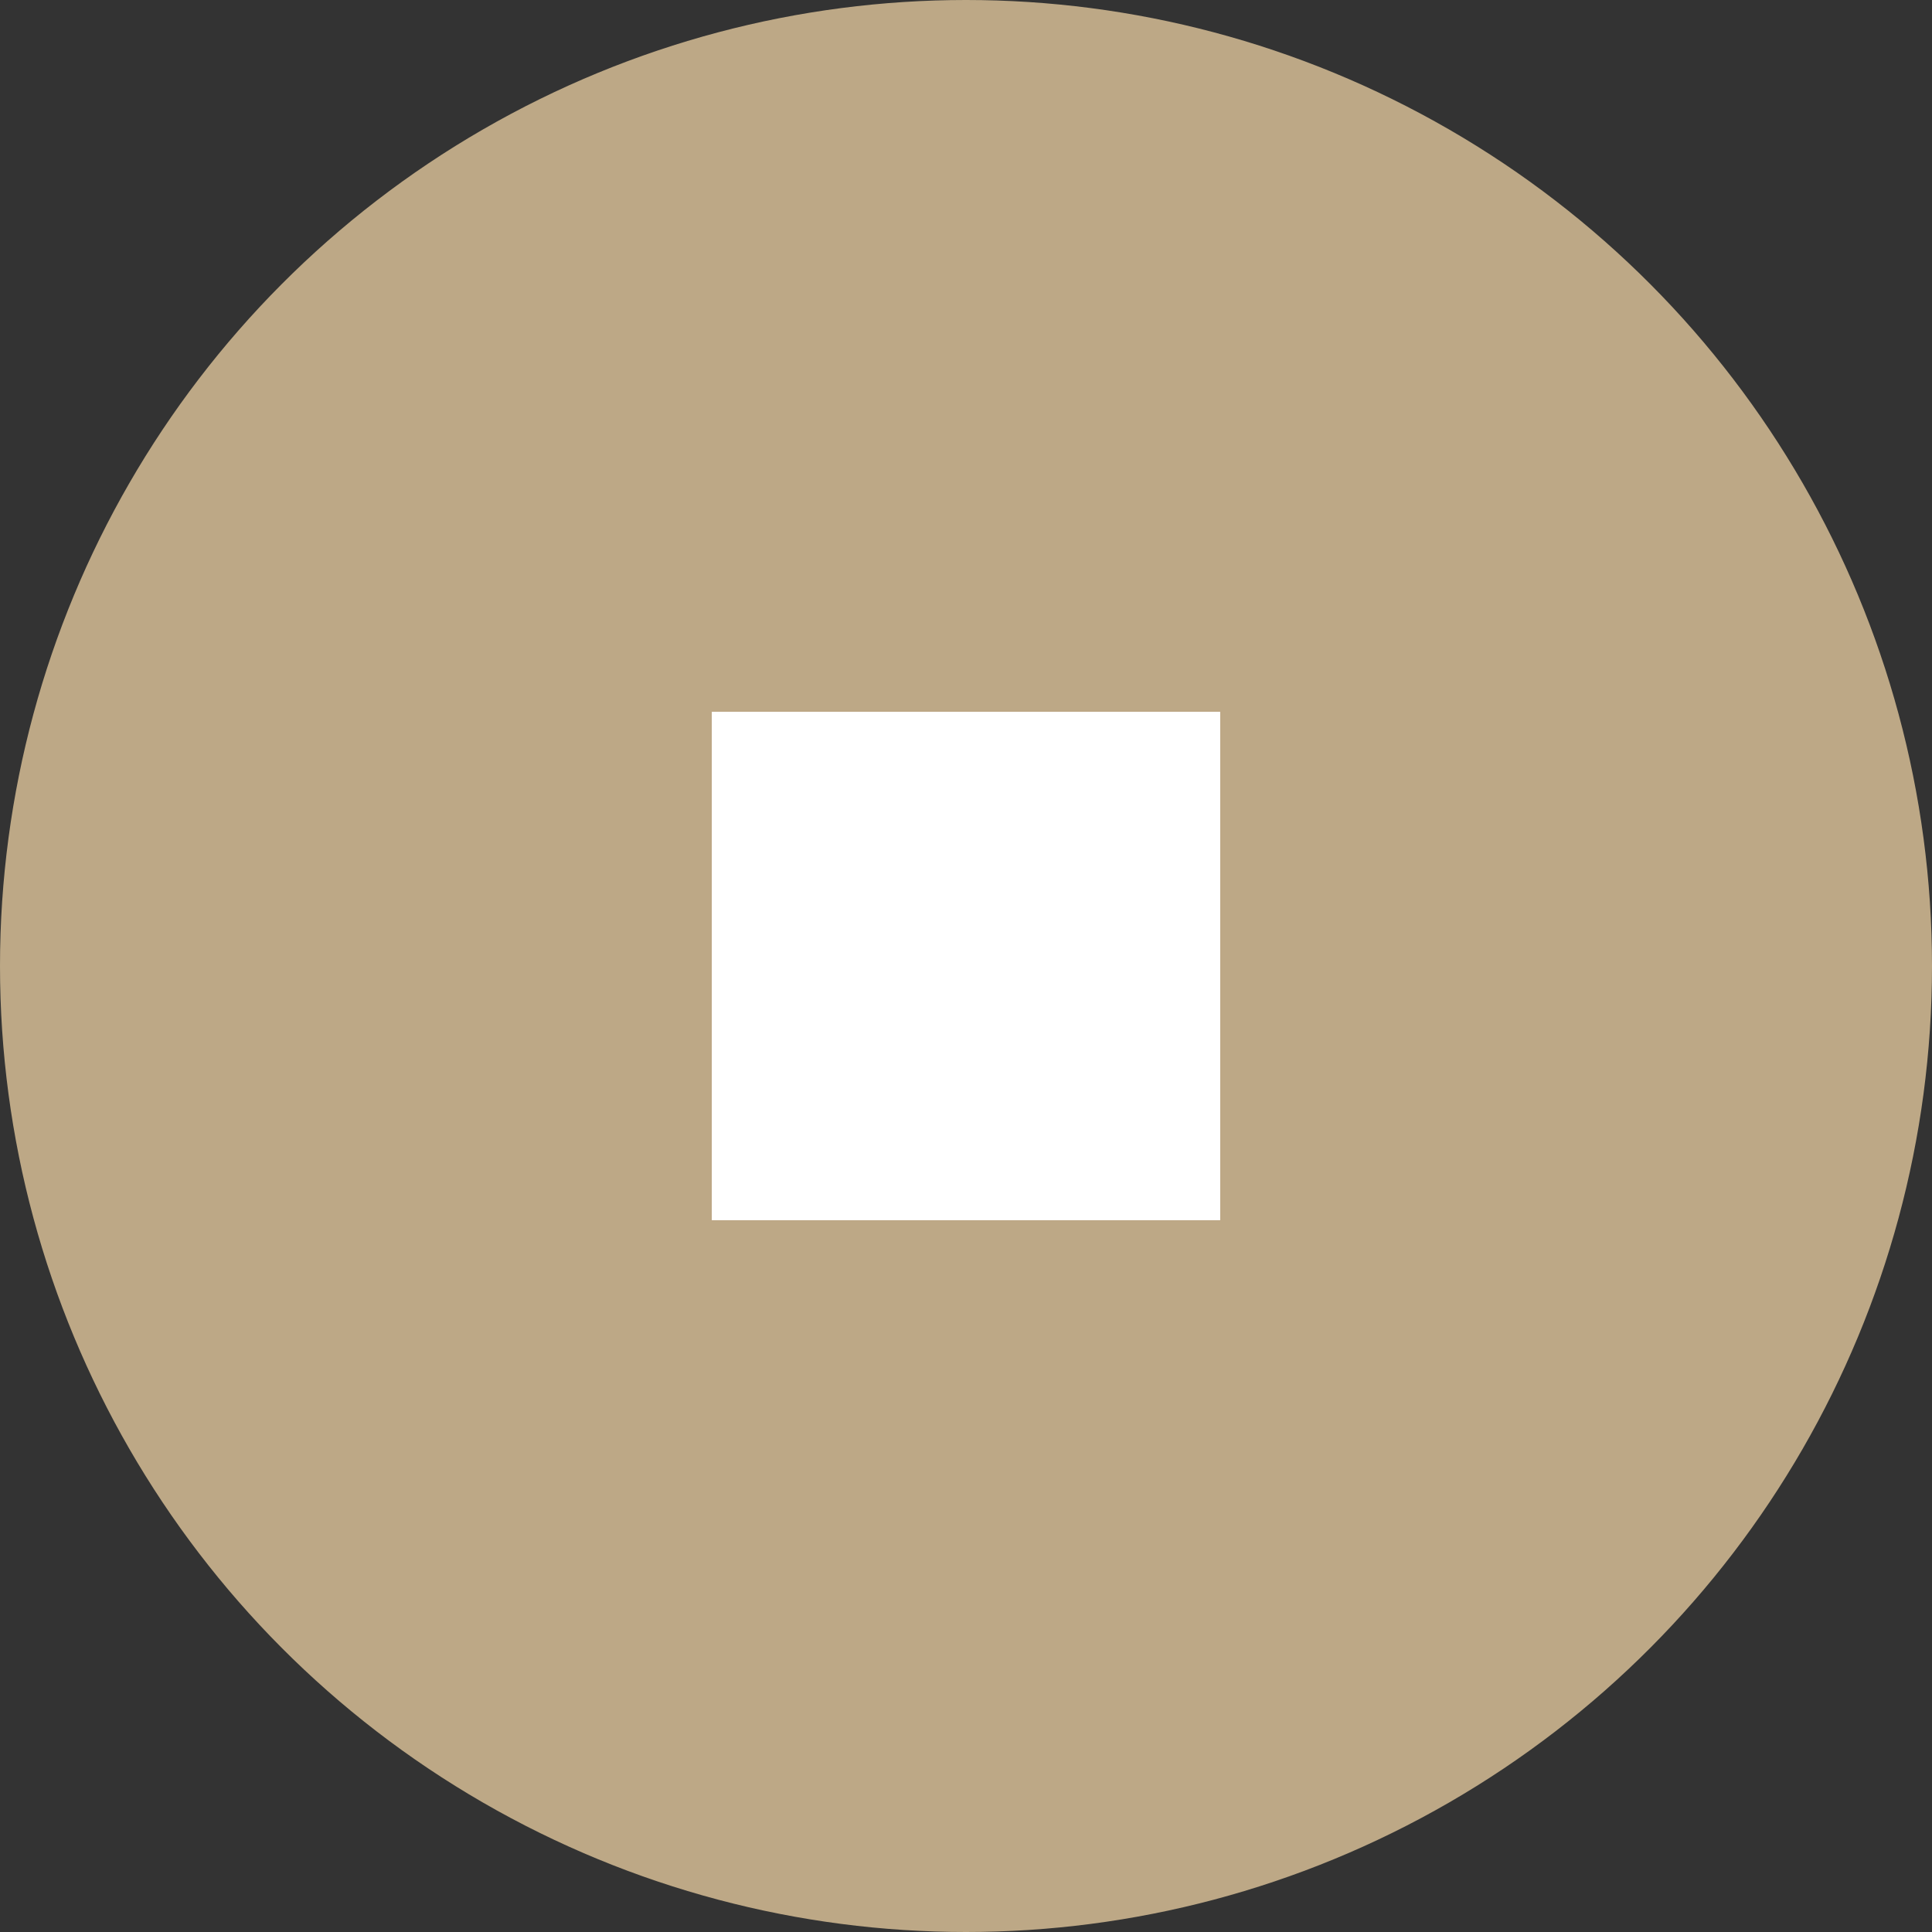
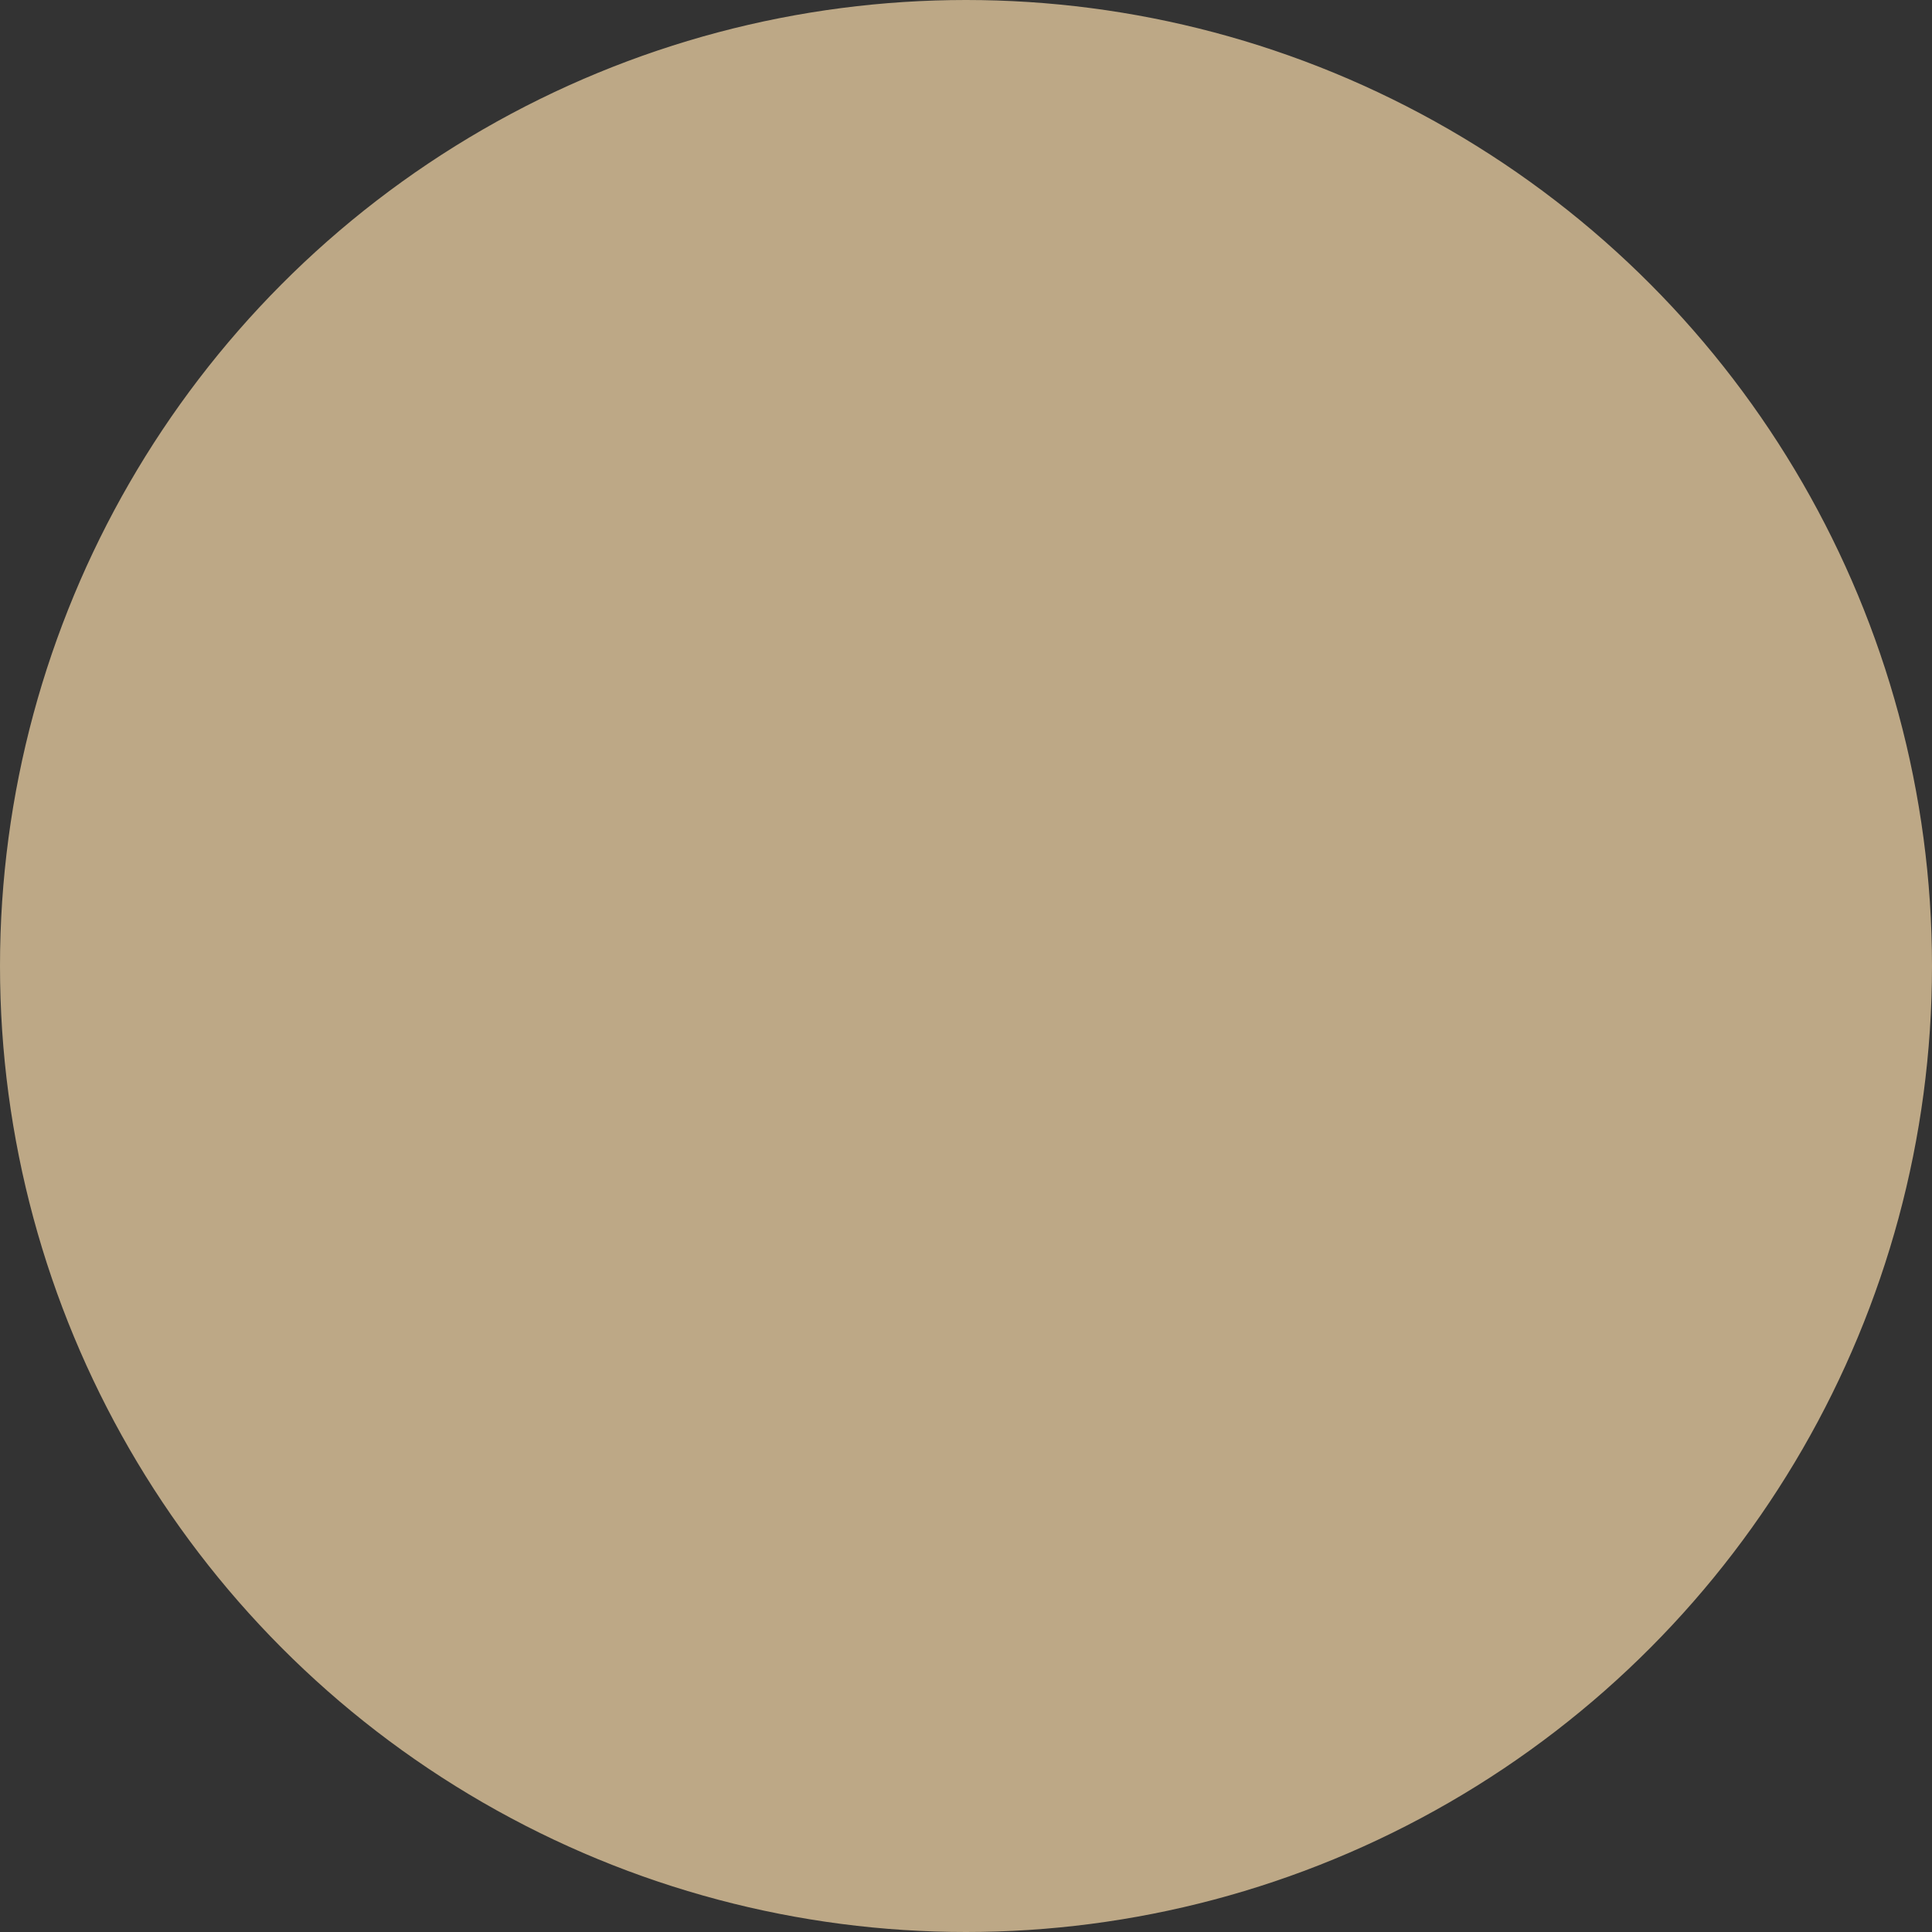
<svg xmlns="http://www.w3.org/2000/svg" width="38" height="38" viewBox="0 0 38 38" fill="none">
  <rect x="0" y="0" width="38" height="38" fill="#333333" stroke="none" />
  <circle cx="19" cy="19" r="18.5" fill="#BDA886" stroke="#BDA886" />
-   <rect x="14" y="14" width="10" height="10" fill="white" />
</svg>